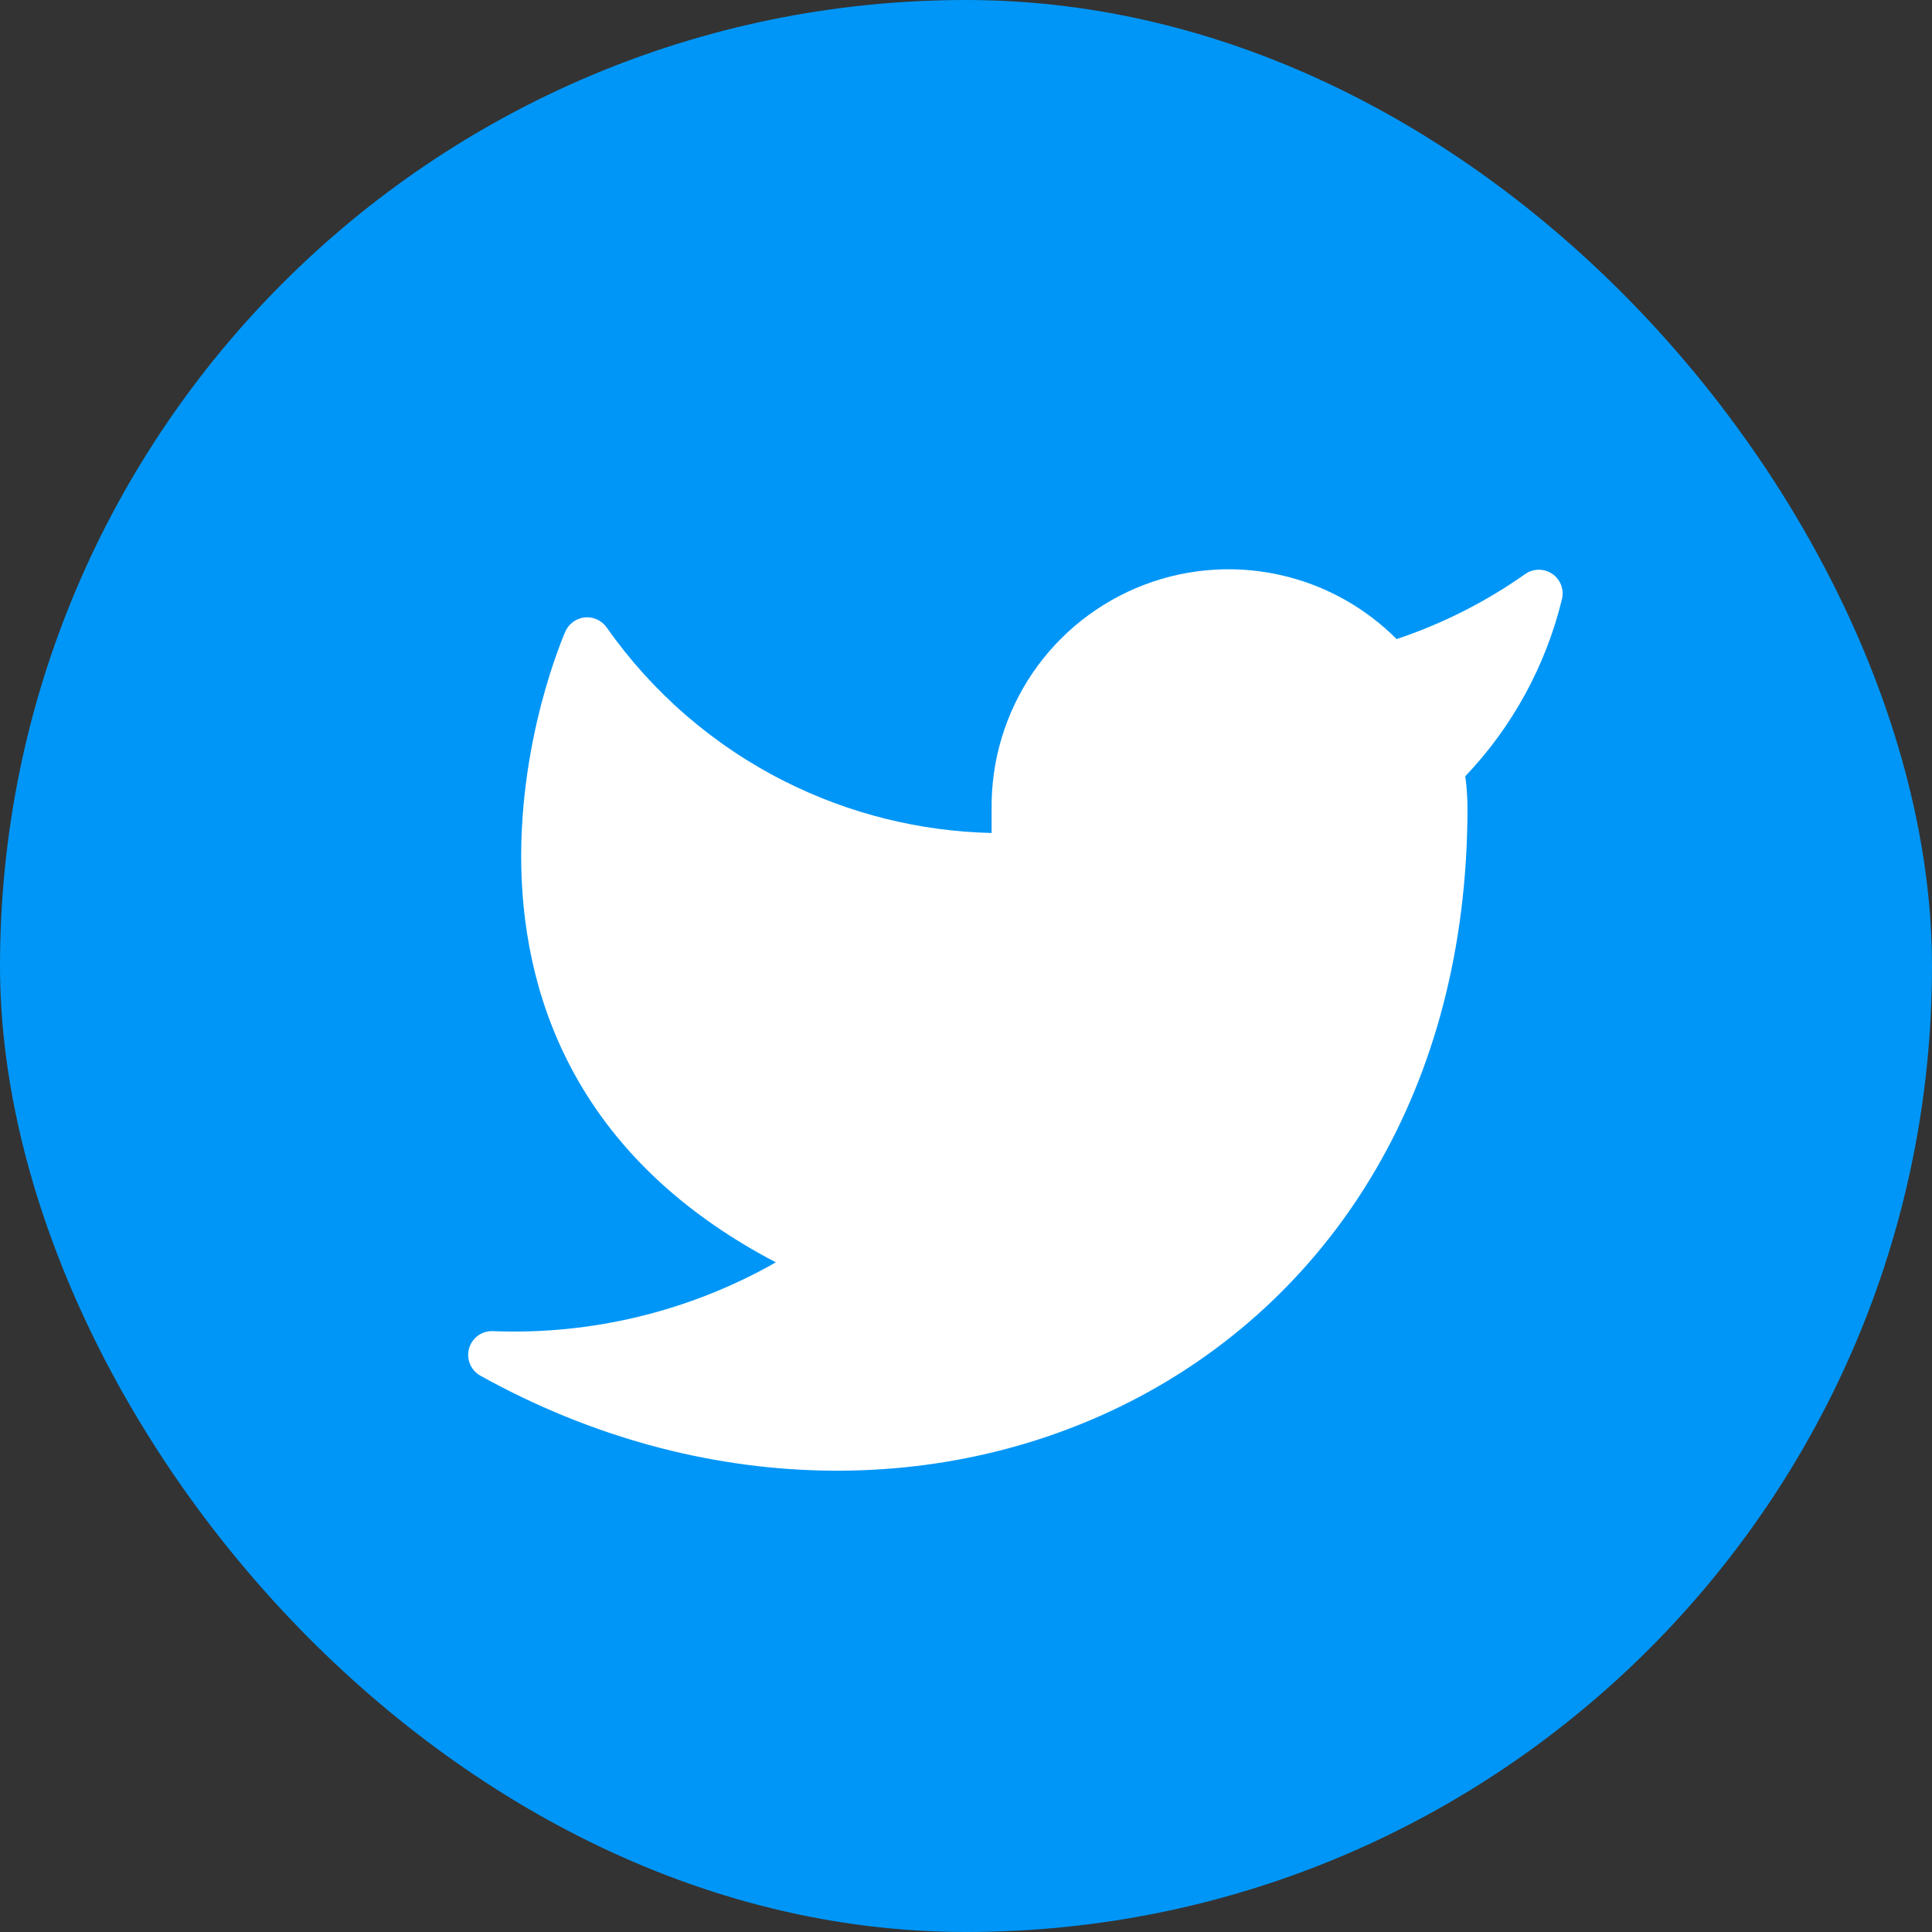
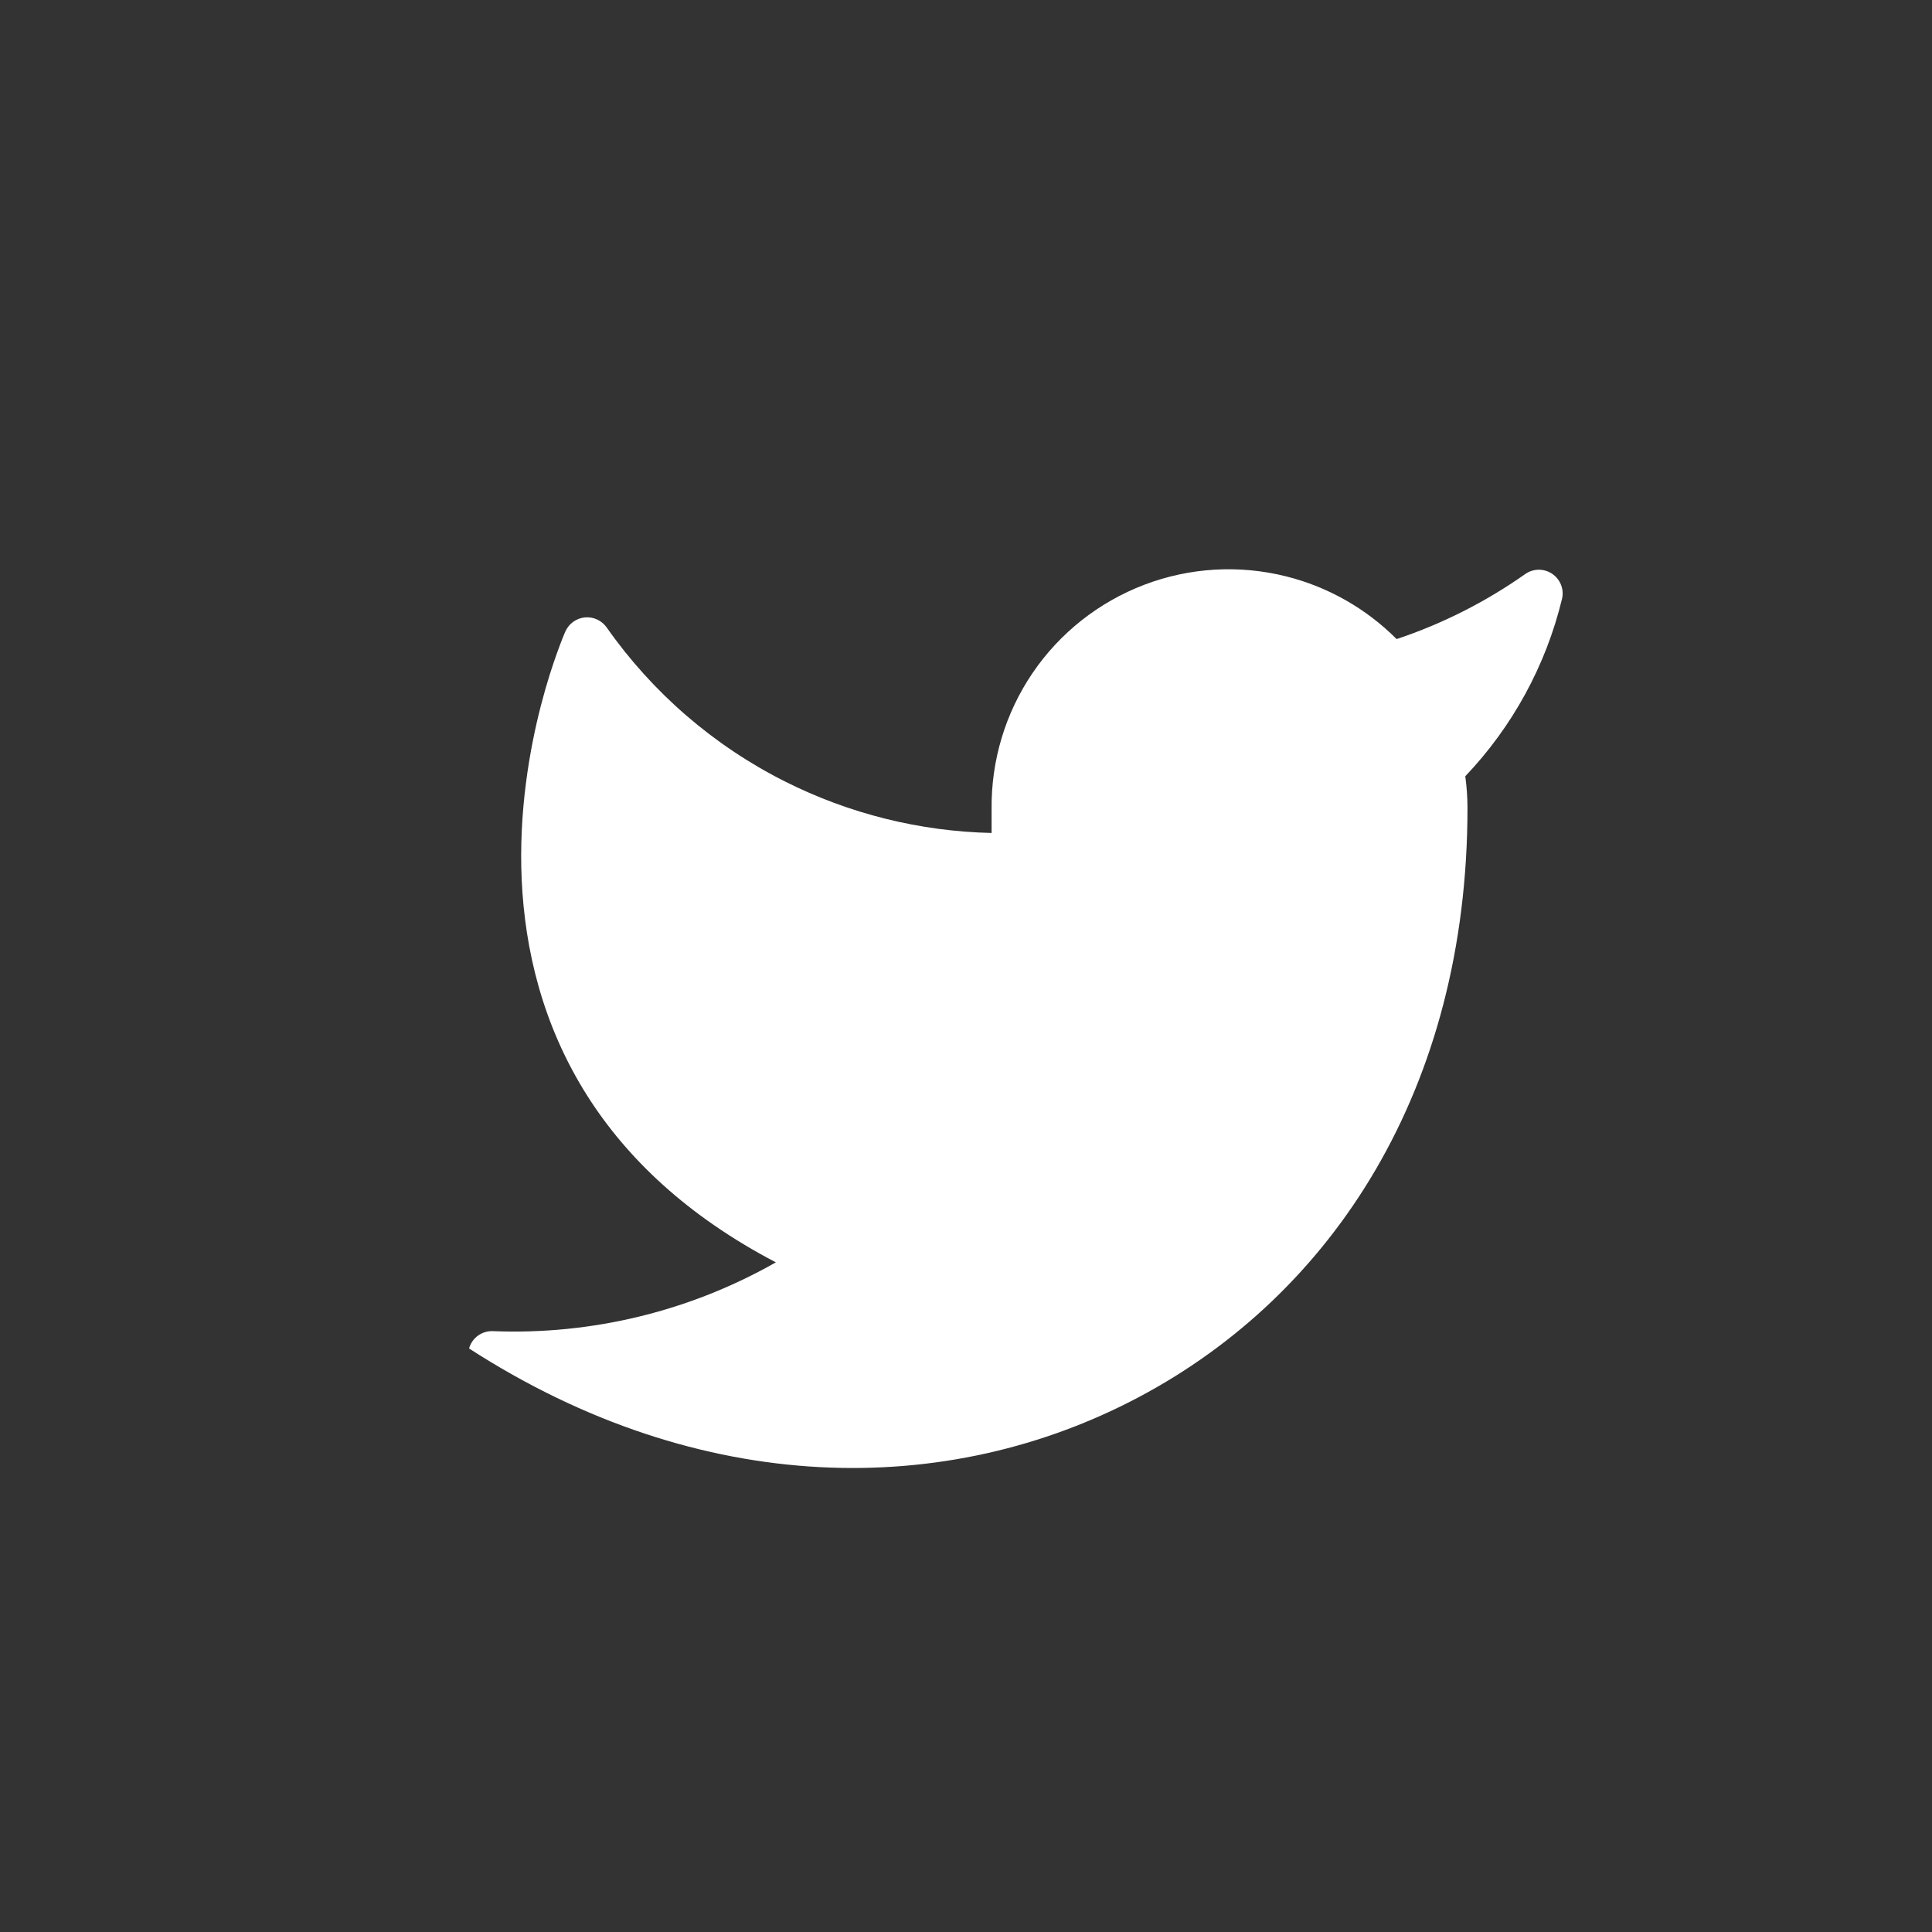
<svg xmlns="http://www.w3.org/2000/svg" width="28" height="28" viewBox="0 0 28 28" fill="none">
  <rect x="0" y="0" width="28" height="28" fill="#333333" stroke="none" />
-   <rect width="28" height="28" rx="14" fill="#0096F7" />
-   <path d="M22.637 8.683C22.672 8.544 22.615 8.398 22.497 8.317C22.378 8.236 22.221 8.237 22.104 8.32C21.532 8.723 20.904 9.041 20.241 9.262C19.8 8.82 19.247 8.505 18.639 8.353C17.957 8.182 17.238 8.225 16.581 8.476C15.924 8.727 15.359 9.173 14.964 9.755C14.569 10.337 14.363 11.025 14.371 11.728V12.072C13.331 12.049 12.307 11.794 11.375 11.325C10.343 10.806 9.456 10.039 8.792 9.093C8.72 8.992 8.6 8.936 8.476 8.948C8.352 8.96 8.245 9.038 8.194 9.151L8.509 9.291C8.194 9.151 8.194 9.151 8.194 9.151L8.193 9.154L8.191 9.158L8.184 9.174C8.179 9.188 8.17 9.207 8.16 9.232C8.14 9.282 8.112 9.354 8.079 9.446C8.012 9.63 7.925 9.894 7.841 10.218C7.674 10.865 7.516 11.763 7.561 12.755C7.607 13.749 7.856 14.845 8.509 15.877C9.082 16.782 9.956 17.621 11.244 18.295C10.001 19.002 8.581 19.349 7.144 19.292C6.984 19.285 6.841 19.389 6.798 19.543C6.755 19.697 6.823 19.86 6.963 19.938C10.161 21.715 13.734 21.723 16.516 20.242C19.307 18.757 21.268 15.791 21.268 11.705V11.704C21.267 11.552 21.257 11.4 21.236 11.25C21.919 10.532 22.403 9.648 22.637 8.683Z" fill="white" />
+   <path d="M22.637 8.683C22.672 8.544 22.615 8.398 22.497 8.317C22.378 8.236 22.221 8.237 22.104 8.32C21.532 8.723 20.904 9.041 20.241 9.262C19.8 8.82 19.247 8.505 18.639 8.353C17.957 8.182 17.238 8.225 16.581 8.476C15.924 8.727 15.359 9.173 14.964 9.755C14.569 10.337 14.363 11.025 14.371 11.728V12.072C13.331 12.049 12.307 11.794 11.375 11.325C10.343 10.806 9.456 10.039 8.792 9.093C8.72 8.992 8.6 8.936 8.476 8.948C8.352 8.96 8.245 9.038 8.194 9.151L8.509 9.291C8.194 9.151 8.194 9.151 8.194 9.151L8.193 9.154L8.191 9.158L8.184 9.174C8.179 9.188 8.17 9.207 8.16 9.232C8.14 9.282 8.112 9.354 8.079 9.446C8.012 9.63 7.925 9.894 7.841 10.218C7.674 10.865 7.516 11.763 7.561 12.755C7.607 13.749 7.856 14.845 8.509 15.877C9.082 16.782 9.956 17.621 11.244 18.295C10.001 19.002 8.581 19.349 7.144 19.292C6.984 19.285 6.841 19.389 6.798 19.543C10.161 21.715 13.734 21.723 16.516 20.242C19.307 18.757 21.268 15.791 21.268 11.705V11.704C21.267 11.552 21.257 11.4 21.236 11.25C21.919 10.532 22.403 9.648 22.637 8.683Z" fill="white" />
</svg>